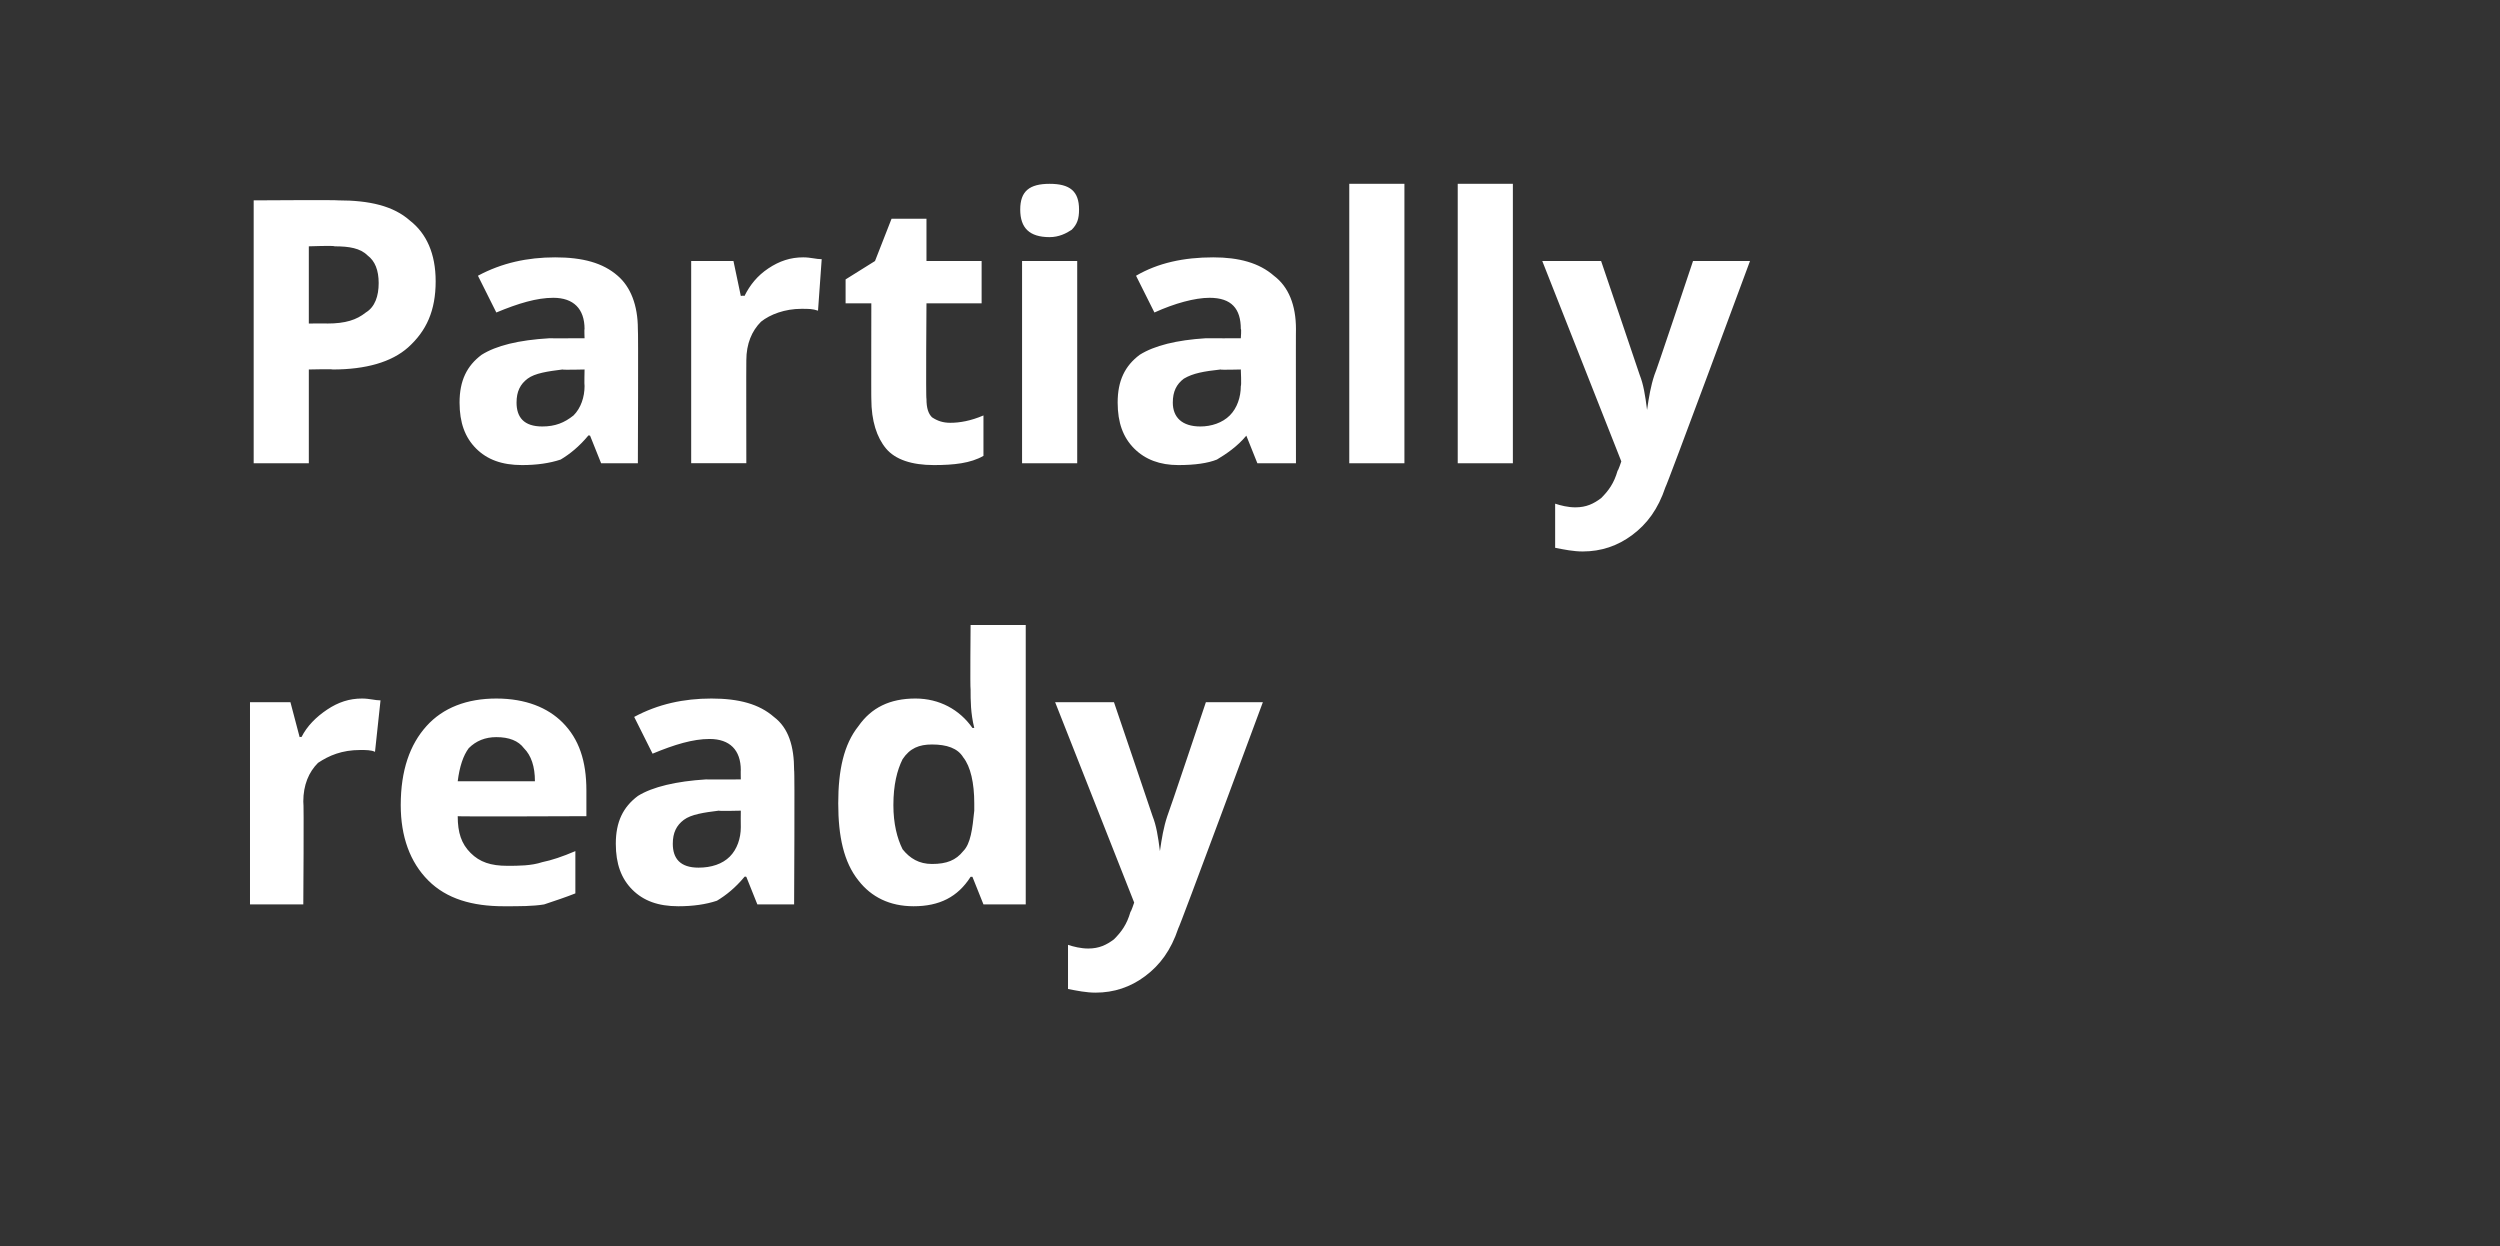
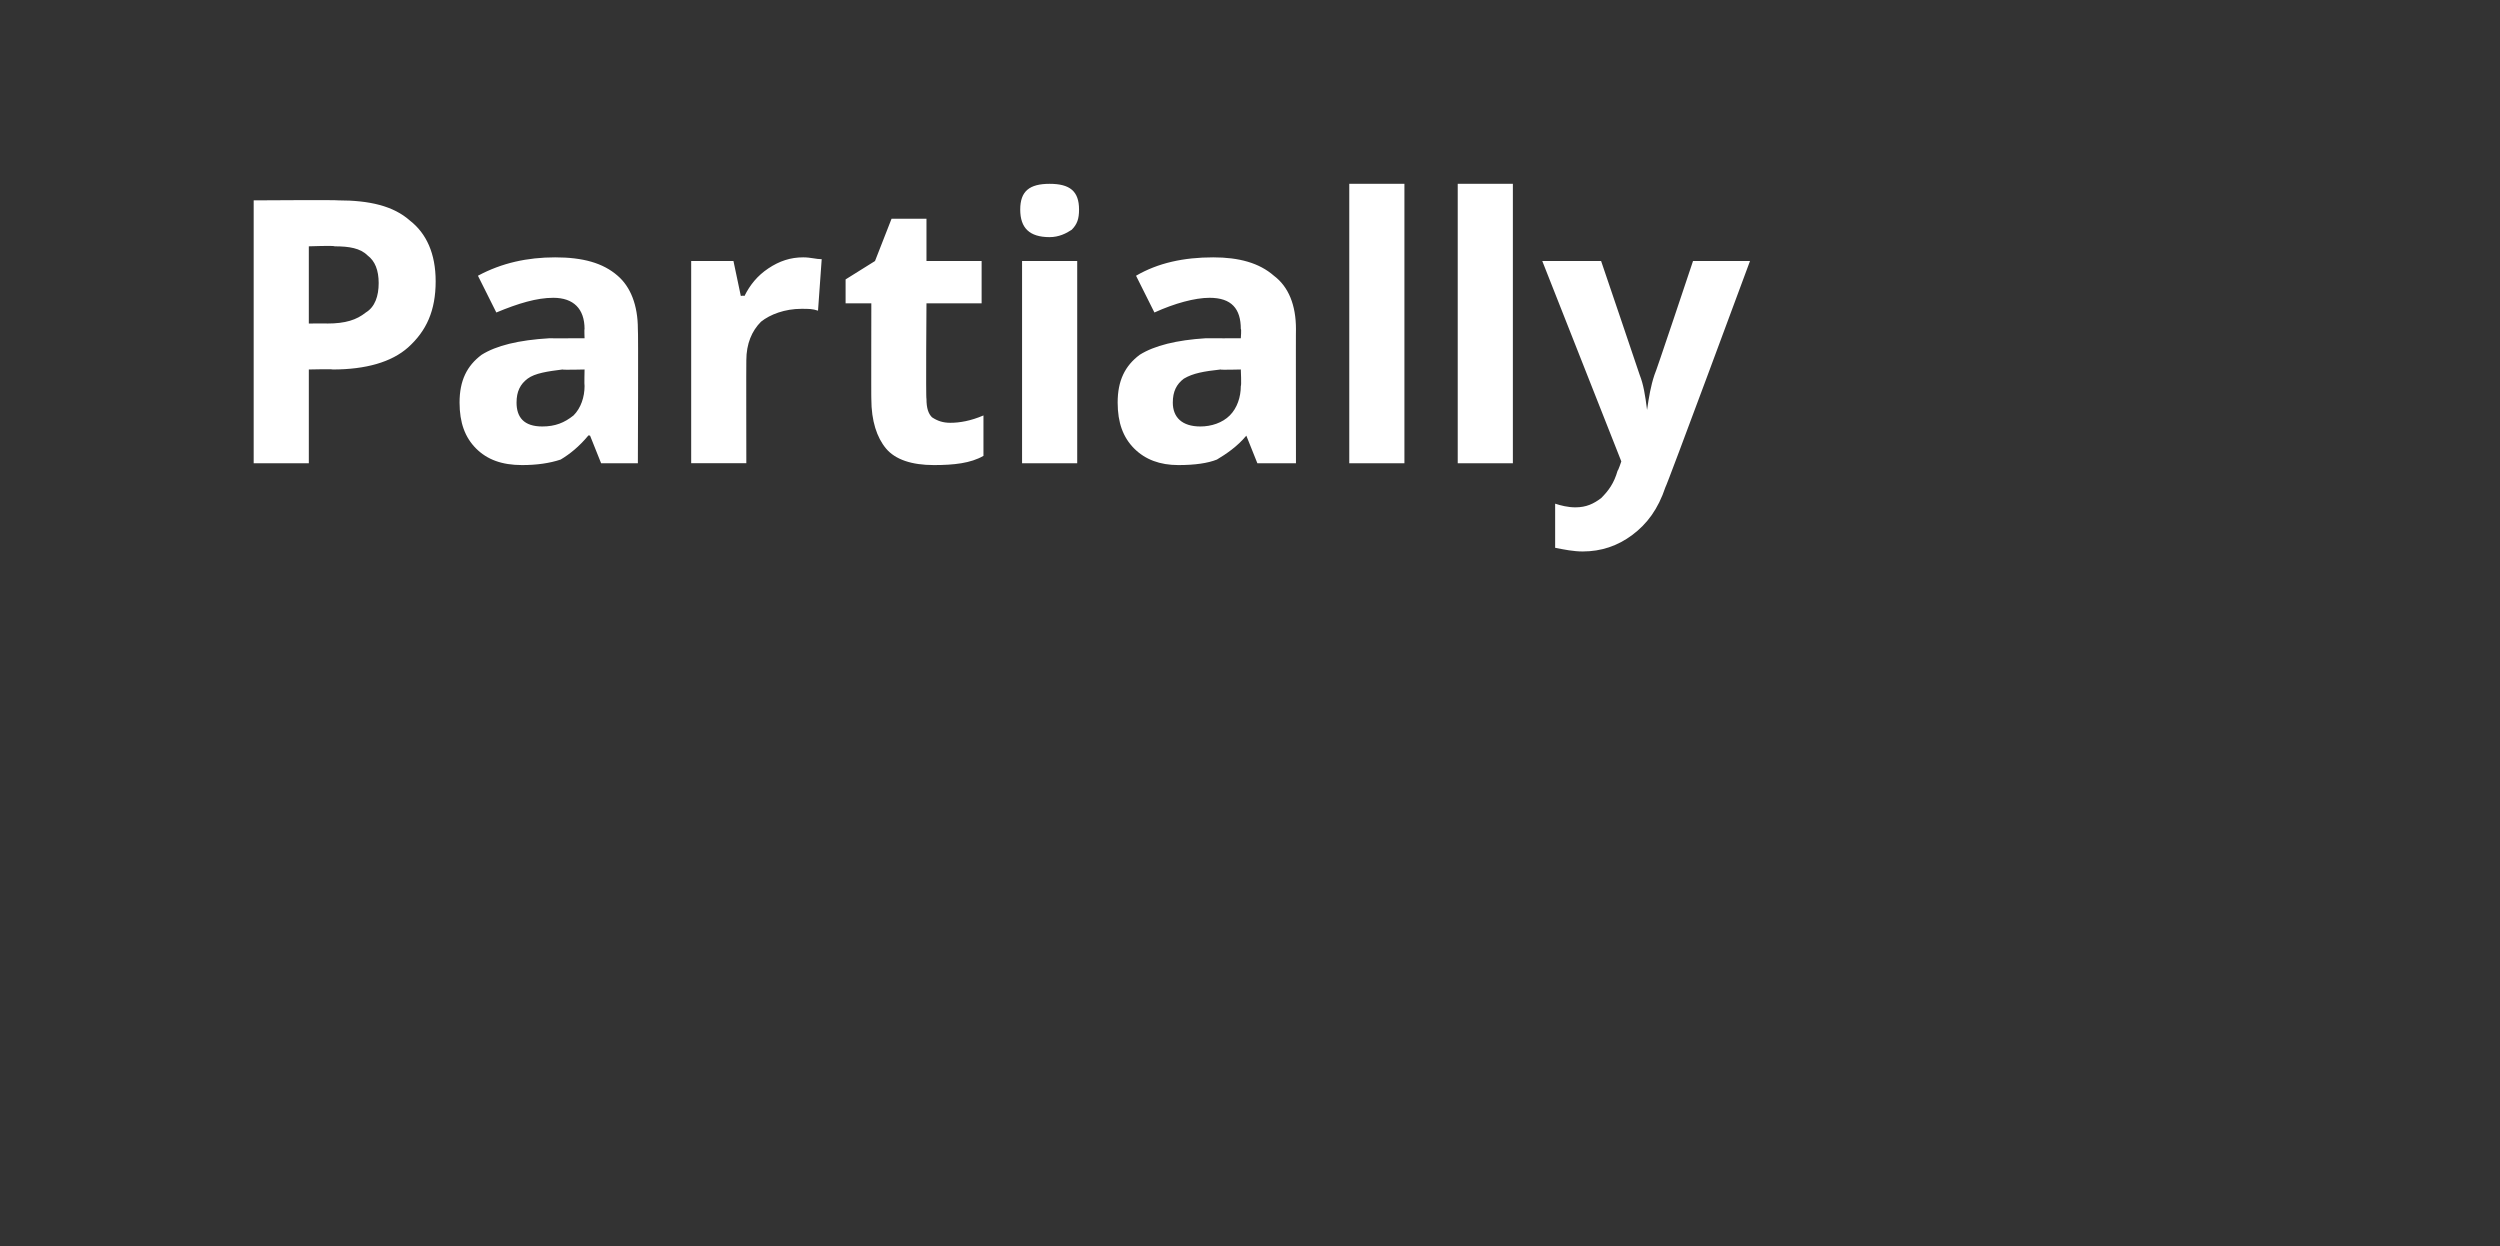
<svg xmlns="http://www.w3.org/2000/svg" version="1.1" width="136px" height="67.8px" viewBox="0 -1 136 67.8" style="top:-1px">
  <rect x="0" y="-1" width="136" height="67.8" fill="#333333" stroke="none" />
  <desc>Partially ready</desc>
  <defs />
  <g id="Polygon113734">
-     <path d="m19.7 37c.4 0 .7.1 1 .1c0 0-.3 2.8-.3 2.8c-.2-.1-.5-.1-.8-.1c-1 0-1.7.3-2.3.7c-.5.5-.8 1.2-.8 2.1c.04-.01 0 5.6 0 5.6l-2.9 0l0-11l2.2 0l.5 1.9c0 0 .1-.03.1 0c.3-.6.8-1.1 1.4-1.5c.6-.4 1.2-.6 1.9-.6zm7.3 2.1c-.6 0-1.1.2-1.5.6c-.3.4-.5 1-.6 1.8c0 0 4.2 0 4.2 0c0-.8-.2-1.4-.6-1.8c-.3-.4-.8-.6-1.5-.6zm.4 9.2c-1.7 0-3.1-.4-4.1-1.4c-1-1-1.5-2.4-1.5-4.1c0-1.9.5-3.3 1.4-4.3c.9-1 2.2-1.5 3.8-1.5c1.6 0 2.8.5 3.6 1.3c.9.9 1.3 2.1 1.3 3.7c0-.01 0 1.4 0 1.4c0 0-7.04.03-7 0c0 .9.2 1.5.7 2c.5.5 1.1.7 2 .7c.6 0 1.3 0 1.9-.2c.5-.1 1.1-.3 1.8-.6c0 0 0 2.3 0 2.3c-.5.2-1.1.4-1.7.6c-.6.1-1.3.1-2.2.1zm13.8-.1l-.6-1.5c0 0-.09-.03-.1 0c-.5.6-1 1-1.5 1.3c-.6.2-1.3.3-2.1.3c-1.1 0-1.9-.3-2.5-.9c-.6-.6-.9-1.4-.9-2.5c0-1.2.4-2 1.2-2.6c.8-.5 2.1-.8 3.7-.9c-.01.01 1.9 0 1.9 0c0 0-.01-.52 0-.5c0-1.1-.6-1.7-1.7-1.7c-.9 0-1.9.3-3.1.8c0 0-1-2-1-2c1.3-.7 2.7-1 4.2-1c1.5 0 2.6.3 3.4 1c.8.6 1.1 1.6 1.1 2.9c.04-.02 0 7.3 0 7.3l-2 0zm-.9-5.1c0 0-1.17.03-1.2 0c-.8.1-1.5.2-1.9.5c-.4.3-.6.7-.6 1.3c0 .8.4 1.3 1.4 1.3c.7 0 1.3-.2 1.7-.6c.4-.4.6-1 .6-1.6c-.01-.01 0-.9 0-.9zm12.5 3.6c-.7 1.1-1.7 1.6-3.1 1.6c-1.3 0-2.3-.5-3-1.4c-.8-1-1.1-2.4-1.1-4.2c0-1.8.3-3.2 1.1-4.2c.7-1 1.7-1.5 3.1-1.5c1.3 0 2.4.6 3.1 1.6c0 0 .1 0 .1 0c-.2-.8-.2-1.5-.2-2.1c-.03-.05 0-3.5 0-3.5l3 0l0 15.2l-2.3 0l-.6-1.5l-.1 0c0 0-.03.04 0 0zm-2.1-.7c.8 0 1.3-.2 1.7-.7c.4-.4.5-1.2.6-2.2c0 0 0-.4 0-.4c0-1.1-.2-2-.6-2.5c-.3-.5-.9-.7-1.7-.7c-.7 0-1.2.2-1.6.8c-.3.6-.5 1.4-.5 2.5c0 1 .2 1.8.5 2.4c.4.5.9.8 1.6.8zm6.7-8.8l3.2 0c0 0 2.1 6.18 2.1 6.2c.2.5.3 1.1.4 1.9c0 0 0 0 0 0c.1-.7.2-1.3.4-1.9c.03-.02 2.1-6.2 2.1-6.2l3.1 0c0 0-4.57 12.35-4.6 12.3c-.4 1.2-1 2-1.8 2.6c-.8.6-1.7.9-2.7.9c-.5 0-1-.1-1.5-.2c0 0 0-2.4 0-2.4c.3.1.7.2 1.1.2c.6 0 1-.2 1.4-.5c.4-.4.7-.8.9-1.5c.03.01.2-.5.2-.5l-4.3-10.9z" stroke="none" fill="#ffffff" />
-   </g>
+     </g>
  <g id="Polygon113733">
    <path d="m16.8 16.6c0 0 1.02-.01 1 0c1 0 1.6-.2 2.1-.6c.5-.3.7-.9.7-1.6c0-.7-.2-1.2-.6-1.5c-.4-.4-1-.5-1.8-.5c0-.05-1.4 0-1.4 0l0 4.2zm6.9-2.3c0 1.6-.5 2.7-1.5 3.6c-.9.8-2.3 1.2-4.1 1.2c.02-.03-1.3 0-1.3 0l0 5.1l-3 0l0-14.3c0 0 4.56-.03 4.6 0c1.7 0 3 .3 3.9 1.1c.9.7 1.4 1.8 1.4 3.3zm9 9.9l-.6-1.5c0 0-.1-.03-.1 0c-.5.6-1 1-1.5 1.3c-.6.2-1.3.3-2.1.3c-1.1 0-1.9-.3-2.5-.9c-.6-.6-.9-1.4-.9-2.5c0-1.2.4-2 1.2-2.6c.8-.5 2-.8 3.7-.9c-.02.01 1.9 0 1.9 0c0 0-.02-.52 0-.5c0-1.1-.6-1.7-1.7-1.7c-.9 0-1.9.3-3.1.8c0 0-1-2-1-2c1.3-.7 2.7-1 4.2-1c1.5 0 2.6.3 3.4 1c.7.6 1.1 1.6 1.1 2.9c.03-.02 0 7.3 0 7.3l-2 0zm-.9-5.1c0 0-1.18.03-1.2 0c-.8.1-1.5.2-1.9.5c-.4.3-.6.7-.6 1.3c0 .8.4 1.3 1.4 1.3c.7 0 1.2-.2 1.7-.6c.4-.4.6-1 .6-1.6c-.02-.01 0-.9 0-.9zm11.9-6.1c.4 0 .7.1 1 .1c0 0-.2 2.8-.2 2.8c-.3-.1-.5-.1-.9-.1c-.9 0-1.7.3-2.2.7c-.5.5-.8 1.2-.8 2.1c-.01-.01 0 5.6 0 5.6l-3 0l0-11l2.3 0l.4 1.9c0 0 .15-.03.2 0c.3-.6.7-1.1 1.3-1.5c.6-.4 1.2-.6 1.9-.6zm8 9c.5 0 1.1-.1 1.8-.4c0 0 0 2.2 0 2.2c-.7.4-1.6.5-2.7.5c-1.2 0-2.1-.3-2.6-.9c-.5-.6-.8-1.5-.8-2.7c-.01.03 0-5.2 0-5.2l-1.4 0l0-1.3l1.6-1l.9-2.3l1.9 0l0 2.3l3 0l0 2.3l-3 0c0 0-.04 5.23 0 5.2c0 .5.1.8.3 1c.3.2.6.3 1 .3zm5.4-10.1c-1.1 0-1.6-.5-1.6-1.5c0-1 .5-1.4 1.6-1.4c1.1 0 1.6.4 1.6 1.4c0 .5-.1.8-.4 1.1c-.3.2-.7.4-1.2.4c0 0 0 0 0 0zm1.5 12.3l-3 0l0-11l3 0l0 11zm9.8 0l-.6-1.5c0 0-.04-.03 0 0c-.5.6-1.1 1-1.6 1.3c-.5.2-1.2.3-2.1.3c-1 0-1.8-.3-2.4-.9c-.6-.6-.9-1.4-.9-2.5c0-1.2.4-2 1.2-2.6c.8-.5 2-.8 3.6-.9c.04.01 1.9 0 1.9 0c0 0 .04-.52 0-.5c0-1.1-.5-1.7-1.7-1.7c-.8 0-1.9.3-3 .8c0 0-1-2-1-2c1.2-.7 2.6-1 4.2-1c1.4 0 2.5.3 3.3 1c.8.6 1.2 1.6 1.2 2.9c-.01-.02 0 7.3 0 7.3l-2.1 0zm-.9-5.1c0 0-1.12.03-1.1 0c-.9.1-1.5.2-2 .5c-.4.3-.6.7-.6 1.3c0 .8.5 1.3 1.5 1.3c.6 0 1.2-.2 1.6-.6c.4-.4.6-1 .6-1.6c.04-.01 0-.9 0-.9zm8.9 5.1l-3 0l0-15.2l3 0l0 15.2zm5.9 0l-3 0l0-15.2l3 0l0 15.2zm1.6-11l3.2 0c0 0 2.1 6.18 2.1 6.2c.2.5.3 1.1.4 1.9c0 0 0 0 0 0c.1-.7.2-1.3.4-1.9c.04-.02 2.1-6.2 2.1-6.2l3.1 0c0 0-4.57 12.35-4.6 12.3c-.4 1.2-1 2-1.8 2.6c-.8.6-1.7.9-2.7.9c-.5 0-1-.1-1.5-.2c0 0 0-2.4 0-2.4c.3.1.7.2 1.1.2c.6 0 1-.2 1.4-.5c.4-.4.7-.8.9-1.5c.03.01.2-.5.2-.5l-4.3-10.9z" stroke="none" fill="#ffffff" />
  </g>
</svg>